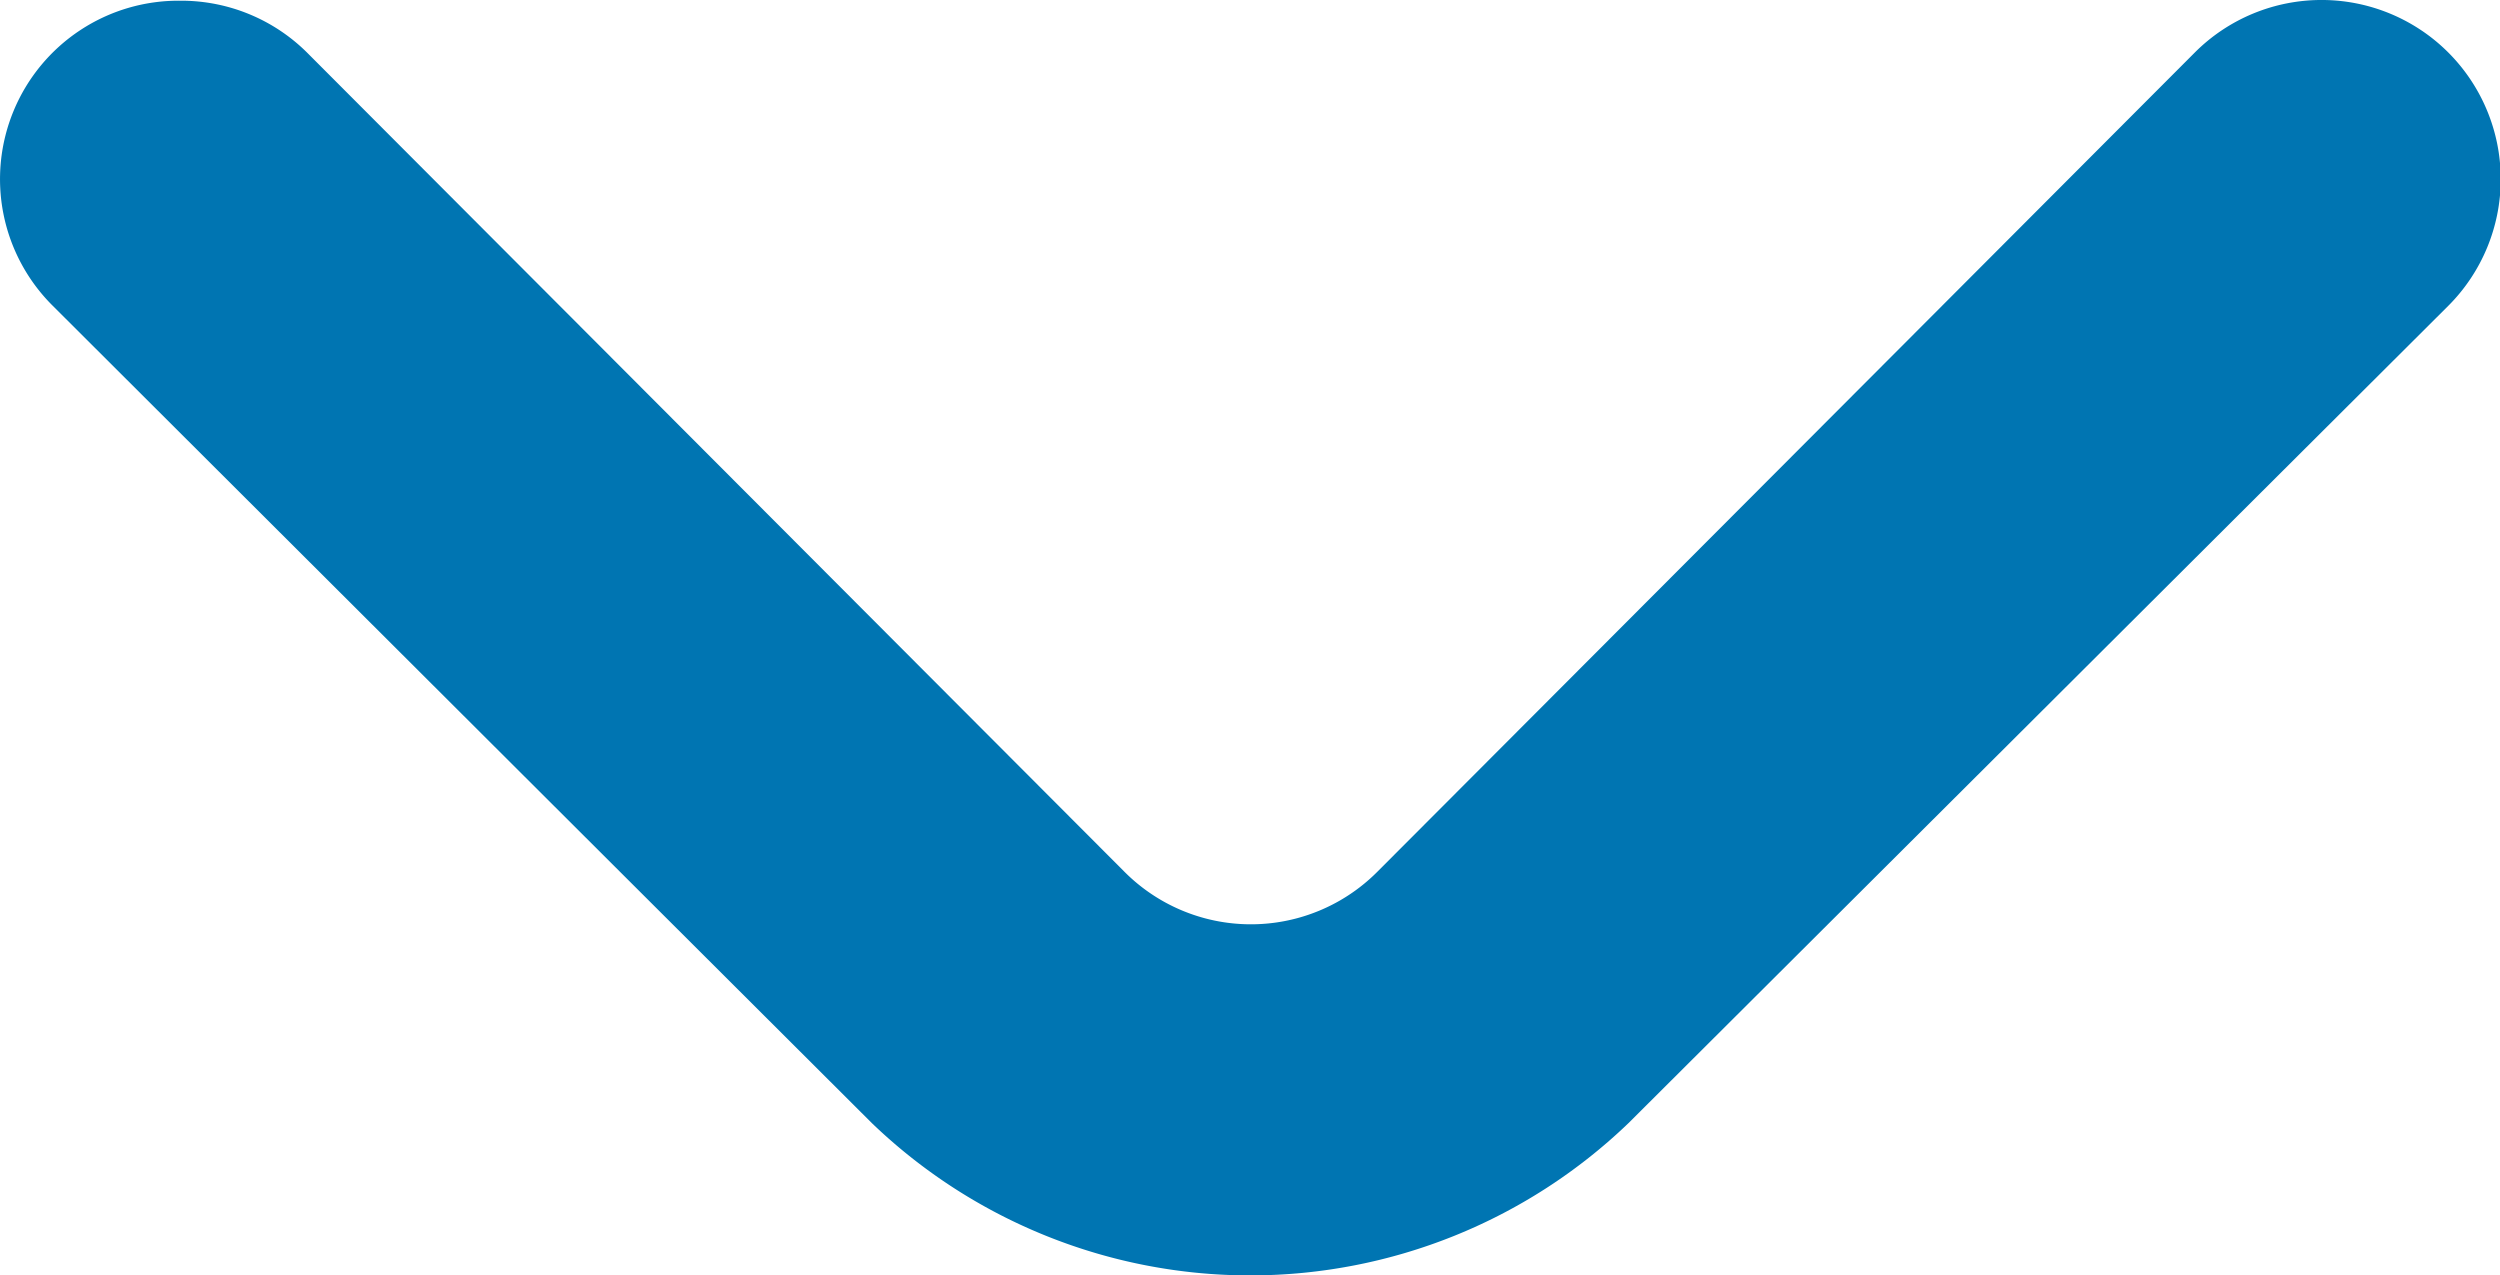
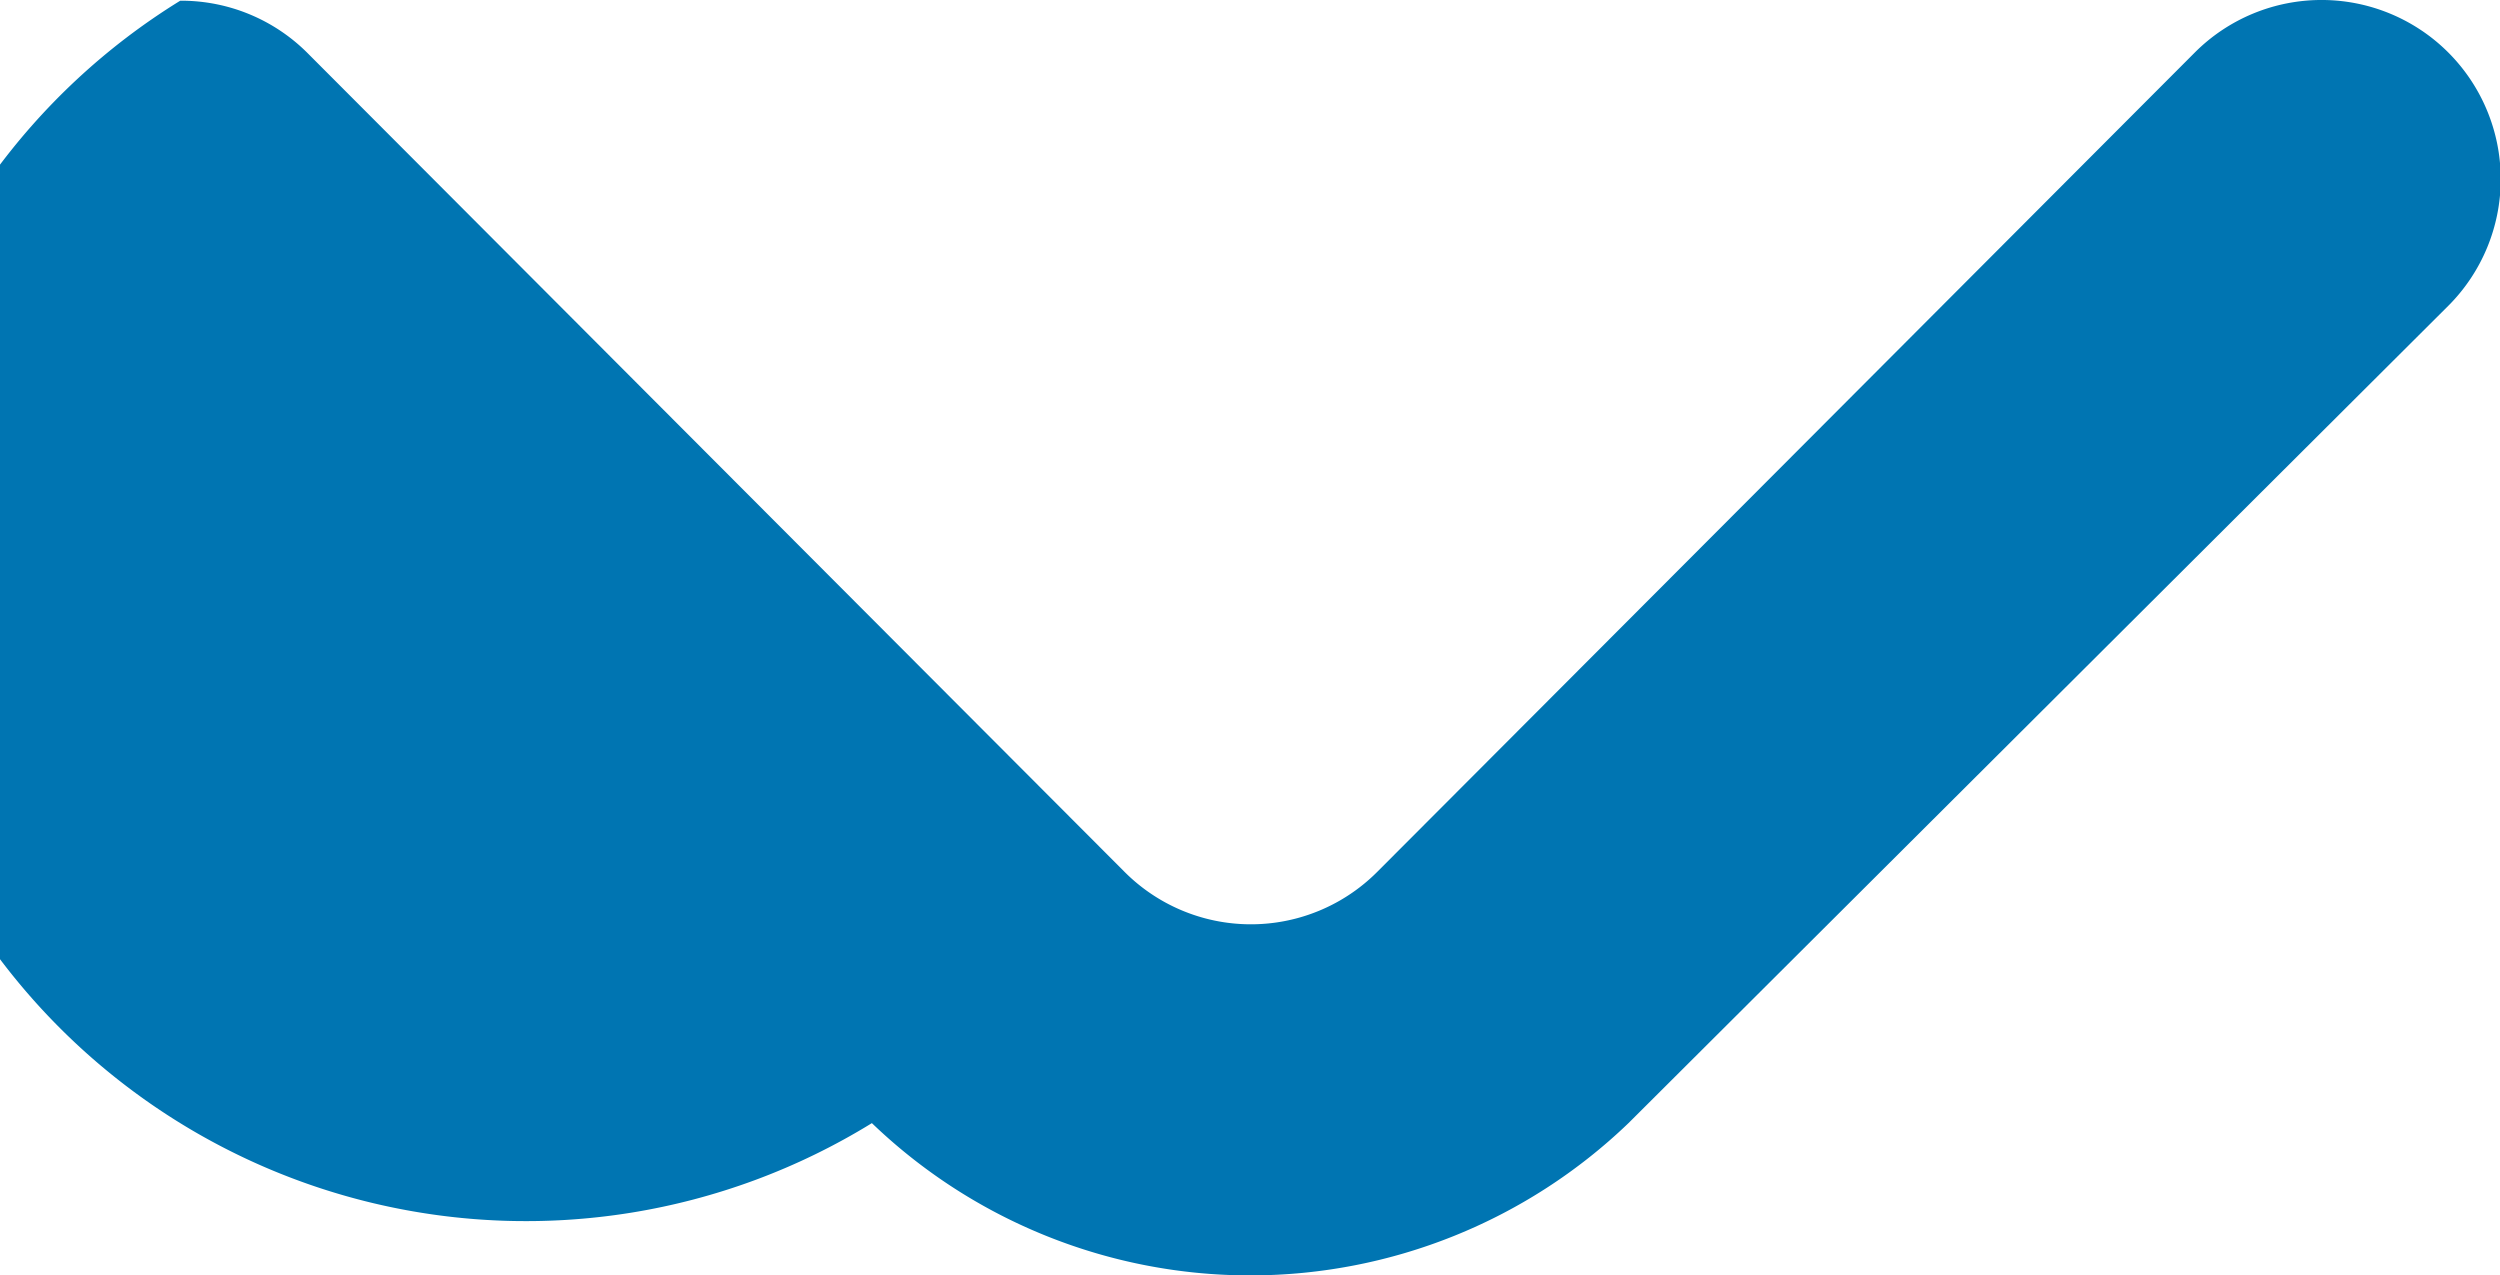
<svg xmlns="http://www.w3.org/2000/svg" width="14.01" height="7.147" viewBox="0 0 14.01 7.147">
-   <path id="arrow-bottom" d="M13,7.143a1,1,0,0,1-.71-.29l-4.58-4.59a1,1,0,0,0-1.42,0l-4.58,4.59a1,1,0,1,1-1.42-1.42L4.884.853a3.06,3.06,0,0,1,4.24,0l4.59,4.58A1,1,0,0,1,13,7.143Z" transform="translate(14.01 7.147) rotate(180)" fill="#0075b2" />
+   <path id="arrow-bottom" d="M13,7.143a1,1,0,0,1-.71-.29l-4.58-4.59a1,1,0,0,0-1.42,0l-4.58,4.59a1,1,0,1,1-1.42-1.42L4.884.853a3.06,3.06,0,0,1,4.24,0A1,1,0,0,1,13,7.143Z" transform="translate(14.01 7.147) rotate(180)" fill="#0075b2" />
</svg>